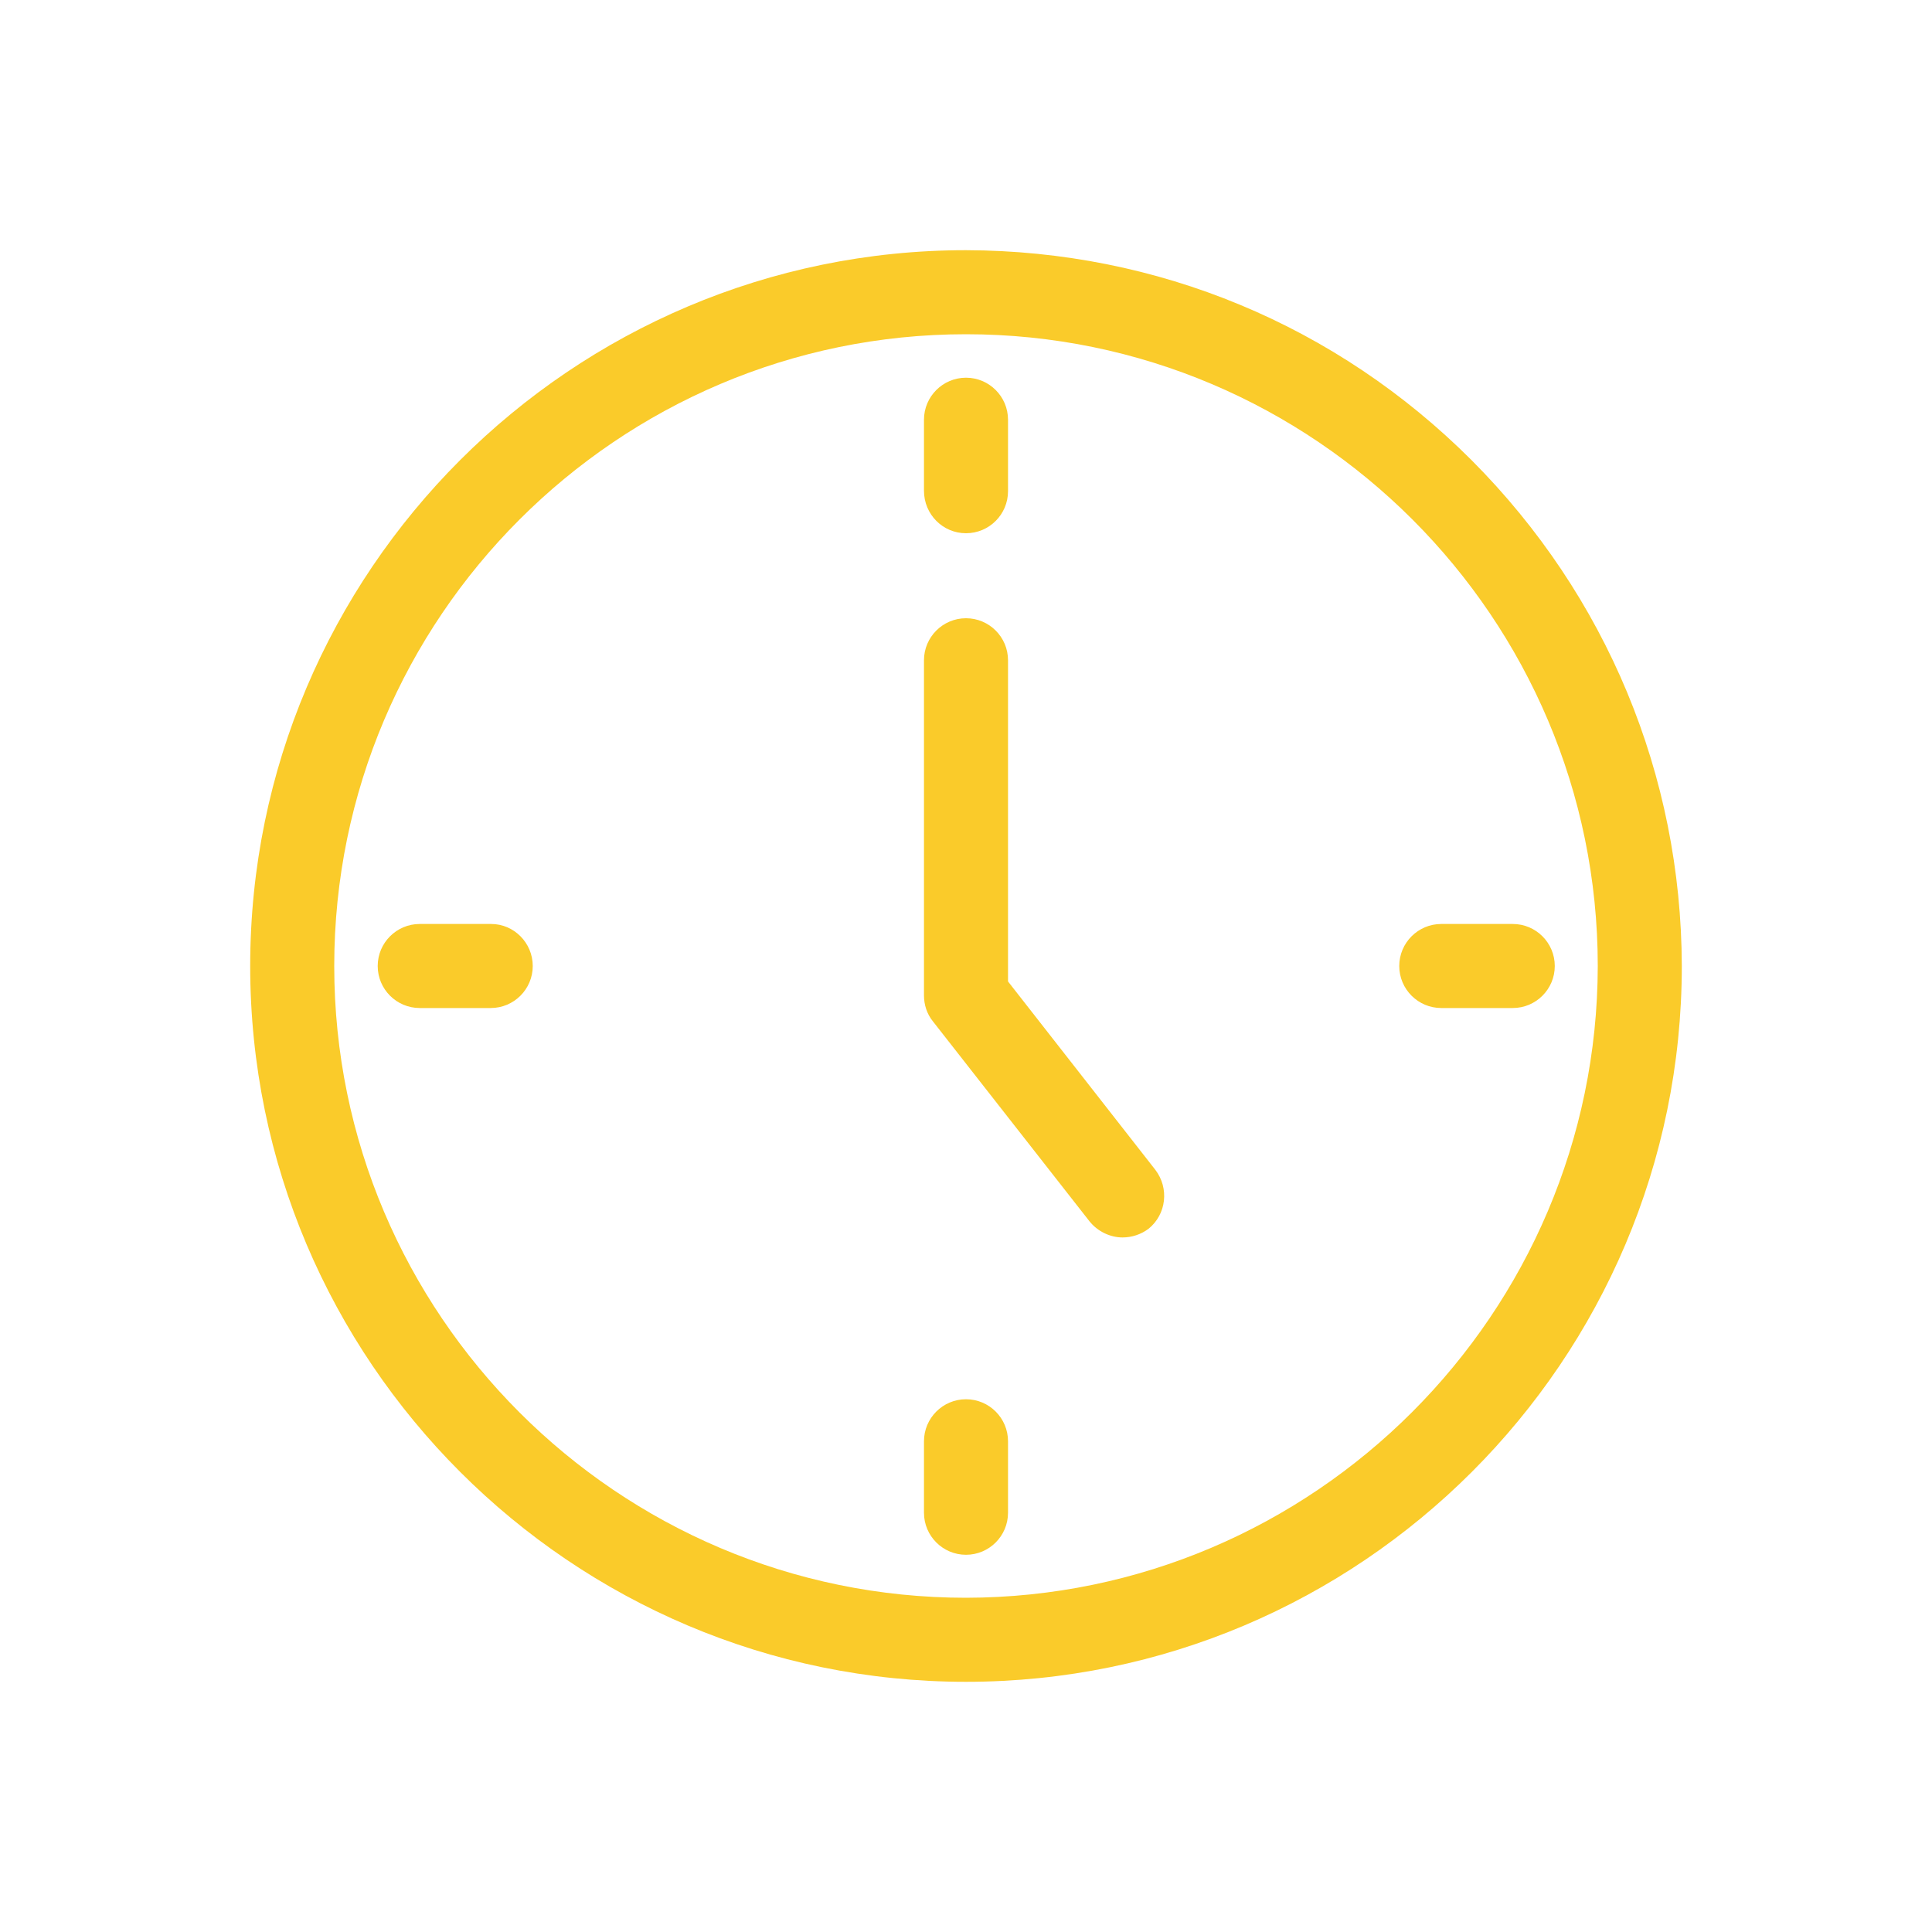
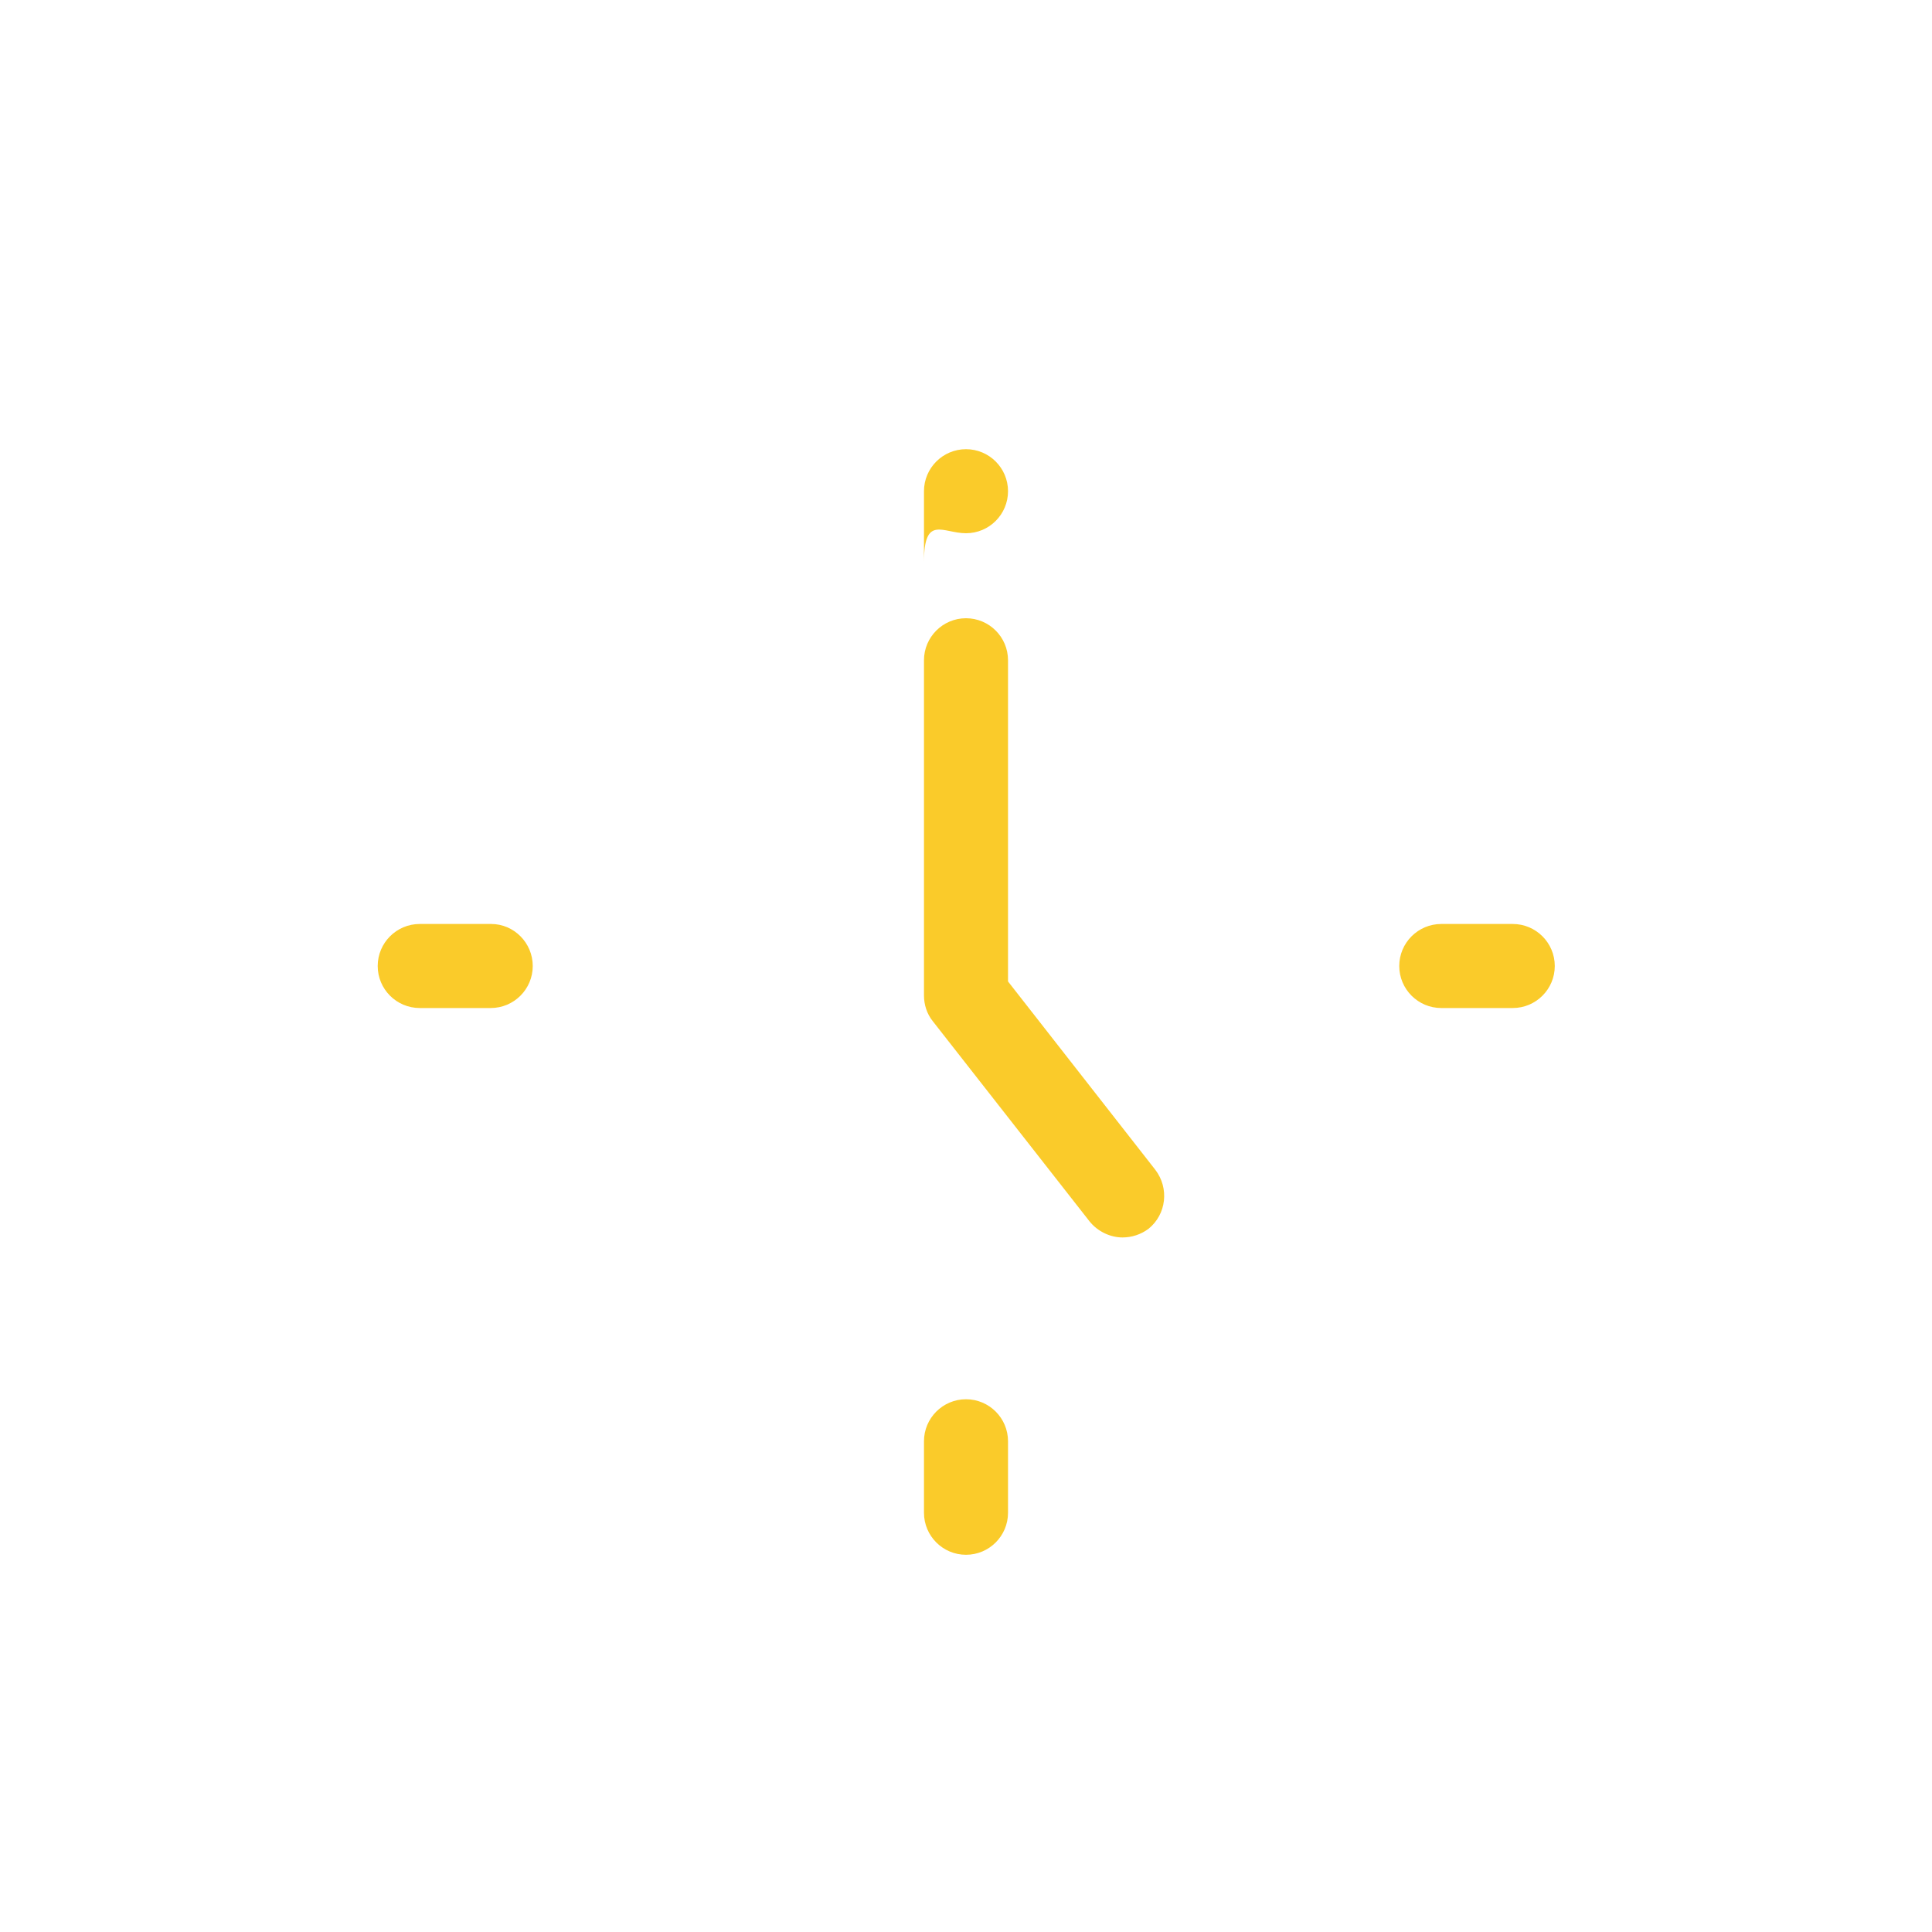
<svg xmlns="http://www.w3.org/2000/svg" version="1.1" id="Layer_1" x="0px" y="0px" viewBox="0 0 400 400" style="enable-background:new 0 0 400 400;" xml:space="preserve">
  <style type="text/css">
	.st0{fill:#FACB2A;}
</style>
  <g>
-     <path class="st0" d="M304.7,95.3c-28-28-65.1-43.4-104.7-43.5h0c-81.7,0-148.2,66.5-148.2,148.2S118.3,348.2,200,348.2   S348.2,281.7,348.2,200C348.1,160.5,332.6,123.3,304.7,95.3z M330.8,200C330.7,272,272,330.7,200,330.8   c-72.1,0-130.8-58.7-130.8-130.8c0-72.1,58.7-130.8,130.8-130.8S330.8,127.9,330.8,200z" />
    <path class="st0" d="M101.7,191.3H86.9c-4.8,0-8.7,3.9-8.7,8.7c0,4.8,3.9,8.7,8.7,8.7h14.7c4.8,0,8.7-3.9,8.7-8.7   C110.3,195.2,106.4,191.3,101.7,191.3z" />
-     <path class="st0" d="M200,110.4c4.8,0,8.7-3.9,8.7-8.7V86.9c0-4.8-3.9-8.7-8.7-8.7c-4.8,0-8.7,3.9-8.7,8.7v14.7   C191.3,106.5,195.2,110.4,200,110.4z" />
+     <path class="st0" d="M200,110.4c4.8,0,8.7-3.9,8.7-8.7c0-4.8-3.9-8.7-8.7-8.7c-4.8,0-8.7,3.9-8.7,8.7v14.7   C191.3,106.5,195.2,110.4,200,110.4z" />
    <path class="st0" d="M200,289.7c-4.8,0-8.7,3.9-8.7,8.7v14.8c0,4.8,3.9,8.7,8.7,8.7c4.8,0,8.7-3.9,8.7-8.7v-14.8   C208.7,293.6,204.8,289.7,200,289.7z" />
    <path class="st0" d="M208.7,203.2v-66.5c0-4.8-3.9-8.7-8.7-8.7c-4.8,0-8.7,3.9-8.7,8.7v69.4c0,1.9,0.6,3.8,1.8,5.3l32.5,41.5   c1.7,2.1,4.3,3.3,6.8,3.3c1.9,0,3.8-0.6,5.4-1.8c3.7-3,4.3-8.4,1.4-12.2L208.7,203.2z" />
    <path class="st0" d="M289.7,200c0,4.8,3.9,8.7,8.7,8.7h14.8c4.8,0,8.7-3.9,8.7-8.7c0-4.8-3.9-8.7-8.7-8.7h-14.8   C293.6,191.3,289.7,195.2,289.7,200z" />
  </g>
</svg>